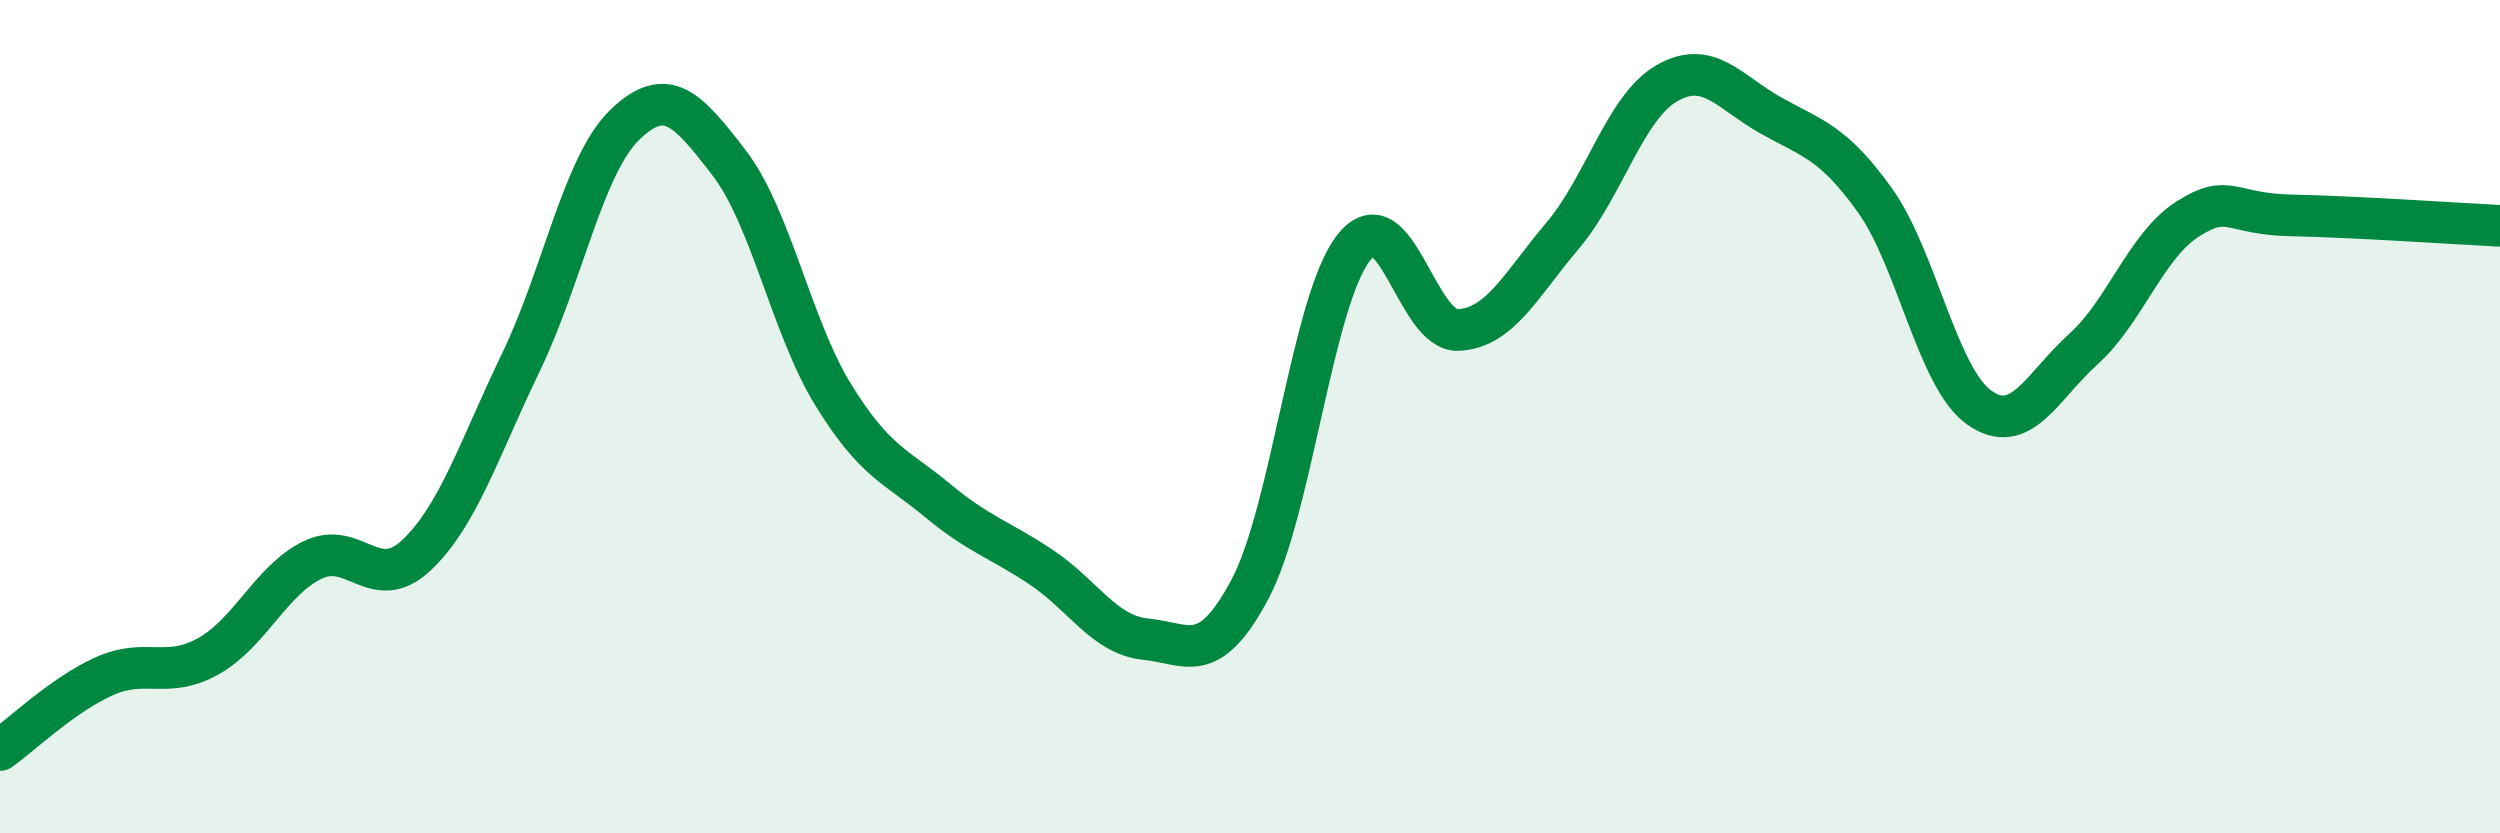
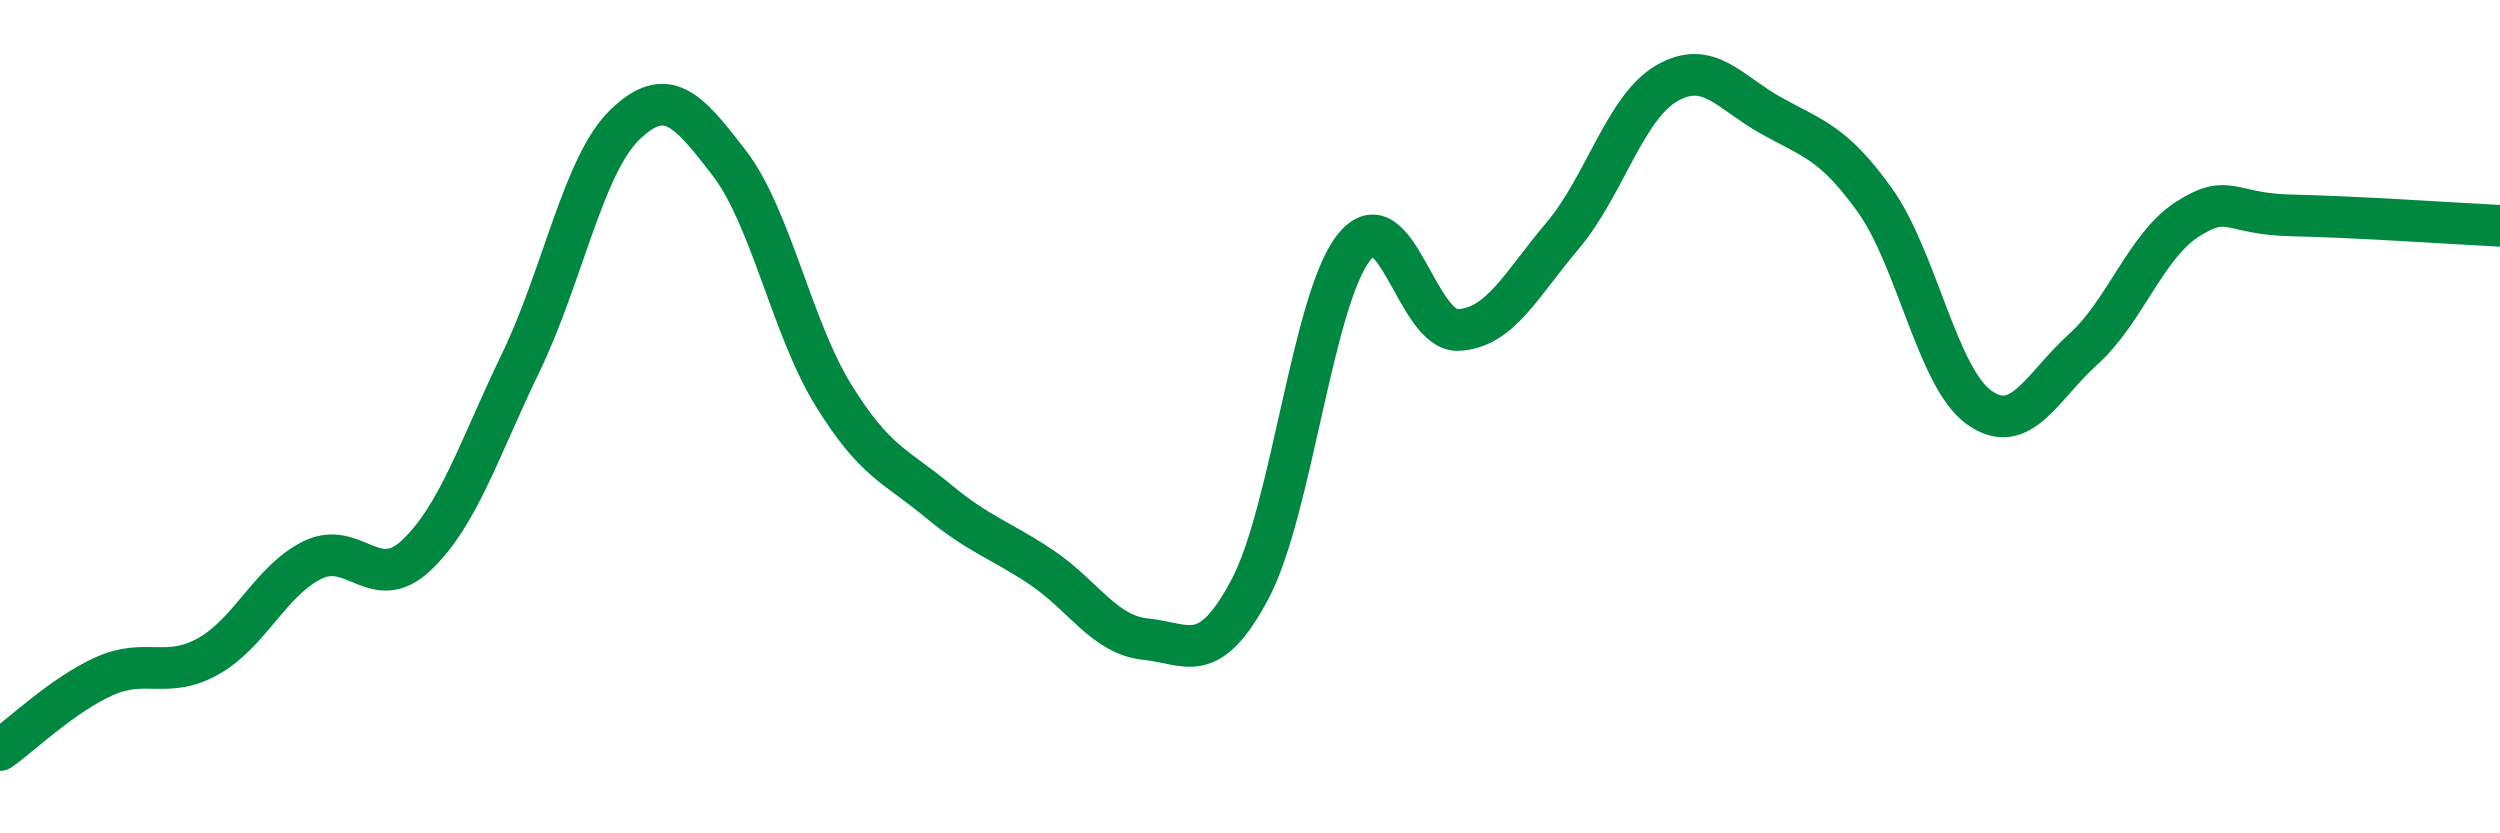
<svg xmlns="http://www.w3.org/2000/svg" width="60" height="20" viewBox="0 0 60 20">
-   <path d="M 0,18 C 0.5,17.65 1.5,16.68 2.5,16.23 C 3.5,15.78 4,16.31 5,15.75 C 6,15.19 6.5,13.93 7.5,13.44 C 8.5,12.95 9,14.27 10,13.32 C 11,12.37 11.5,10.77 12.5,8.7 C 13.5,6.63 14,3.95 15,2.99 C 16,2.03 16.5,2.61 17.5,3.91 C 18.5,5.21 19,7.86 20,9.48 C 21,11.1 21.5,11.18 22.5,12.01 C 23.5,12.84 24,12.95 25,13.62 C 26,14.29 26.5,15.24 27.5,15.34 C 28.5,15.44 29,16.02 30,14.14 C 31,12.26 31.5,7.17 32.5,5.93 C 33.5,4.69 34,7.97 35,7.92 C 36,7.87 36.5,6.84 37.5,5.66 C 38.5,4.48 39,2.58 40,2 C 41,1.42 41.5,2.21 42.5,2.77 C 43.5,3.33 44,3.41 45,4.81 C 46,6.21 46.5,9.07 47.5,9.78 C 48.5,10.49 49,9.28 50,8.38 C 51,7.48 51.5,5.9 52.5,5.26 C 53.5,4.62 53.5,5.14 55,5.17 C 56.5,5.2 59,5.37 60,5.42L60 20L0 20Z" fill="#008740" opacity="0.1" stroke-linecap="round" stroke-linejoin="round" />
  <path d="M 0,18 C 0.5,17.65 1.5,16.68 2.5,16.23 C 3.5,15.78 4,16.31 5,15.75 C 6,15.19 6.5,13.93 7.5,13.44 C 8.5,12.95 9,14.27 10,13.32 C 11,12.37 11.5,10.77 12.5,8.7 C 13.5,6.63 14,3.95 15,2.99 C 16,2.03 16.5,2.61 17.5,3.91 C 18.5,5.21 19,7.86 20,9.48 C 21,11.1 21.5,11.18 22.5,12.01 C 23.5,12.84 24,12.95 25,13.62 C 26,14.29 26.5,15.24 27.5,15.34 C 28.5,15.44 29,16.02 30,14.14 C 31,12.26 31.5,7.17 32.5,5.93 C 33.5,4.69 34,7.97 35,7.92 C 36,7.87 36.5,6.84 37.5,5.66 C 38.5,4.48 39,2.58 40,2 C 41,1.42 41.5,2.21 42.5,2.77 C 43.5,3.33 44,3.41 45,4.81 C 46,6.21 46.5,9.07 47.5,9.78 C 48.5,10.49 49,9.28 50,8.38 C 51,7.48 51.5,5.9 52.5,5.26 C 53.5,4.62 53.5,5.14 55,5.17 C 56.5,5.2 59,5.37 60,5.42" stroke="#008740" stroke-width="1" fill="none" stroke-linecap="round" stroke-linejoin="round" />
</svg>